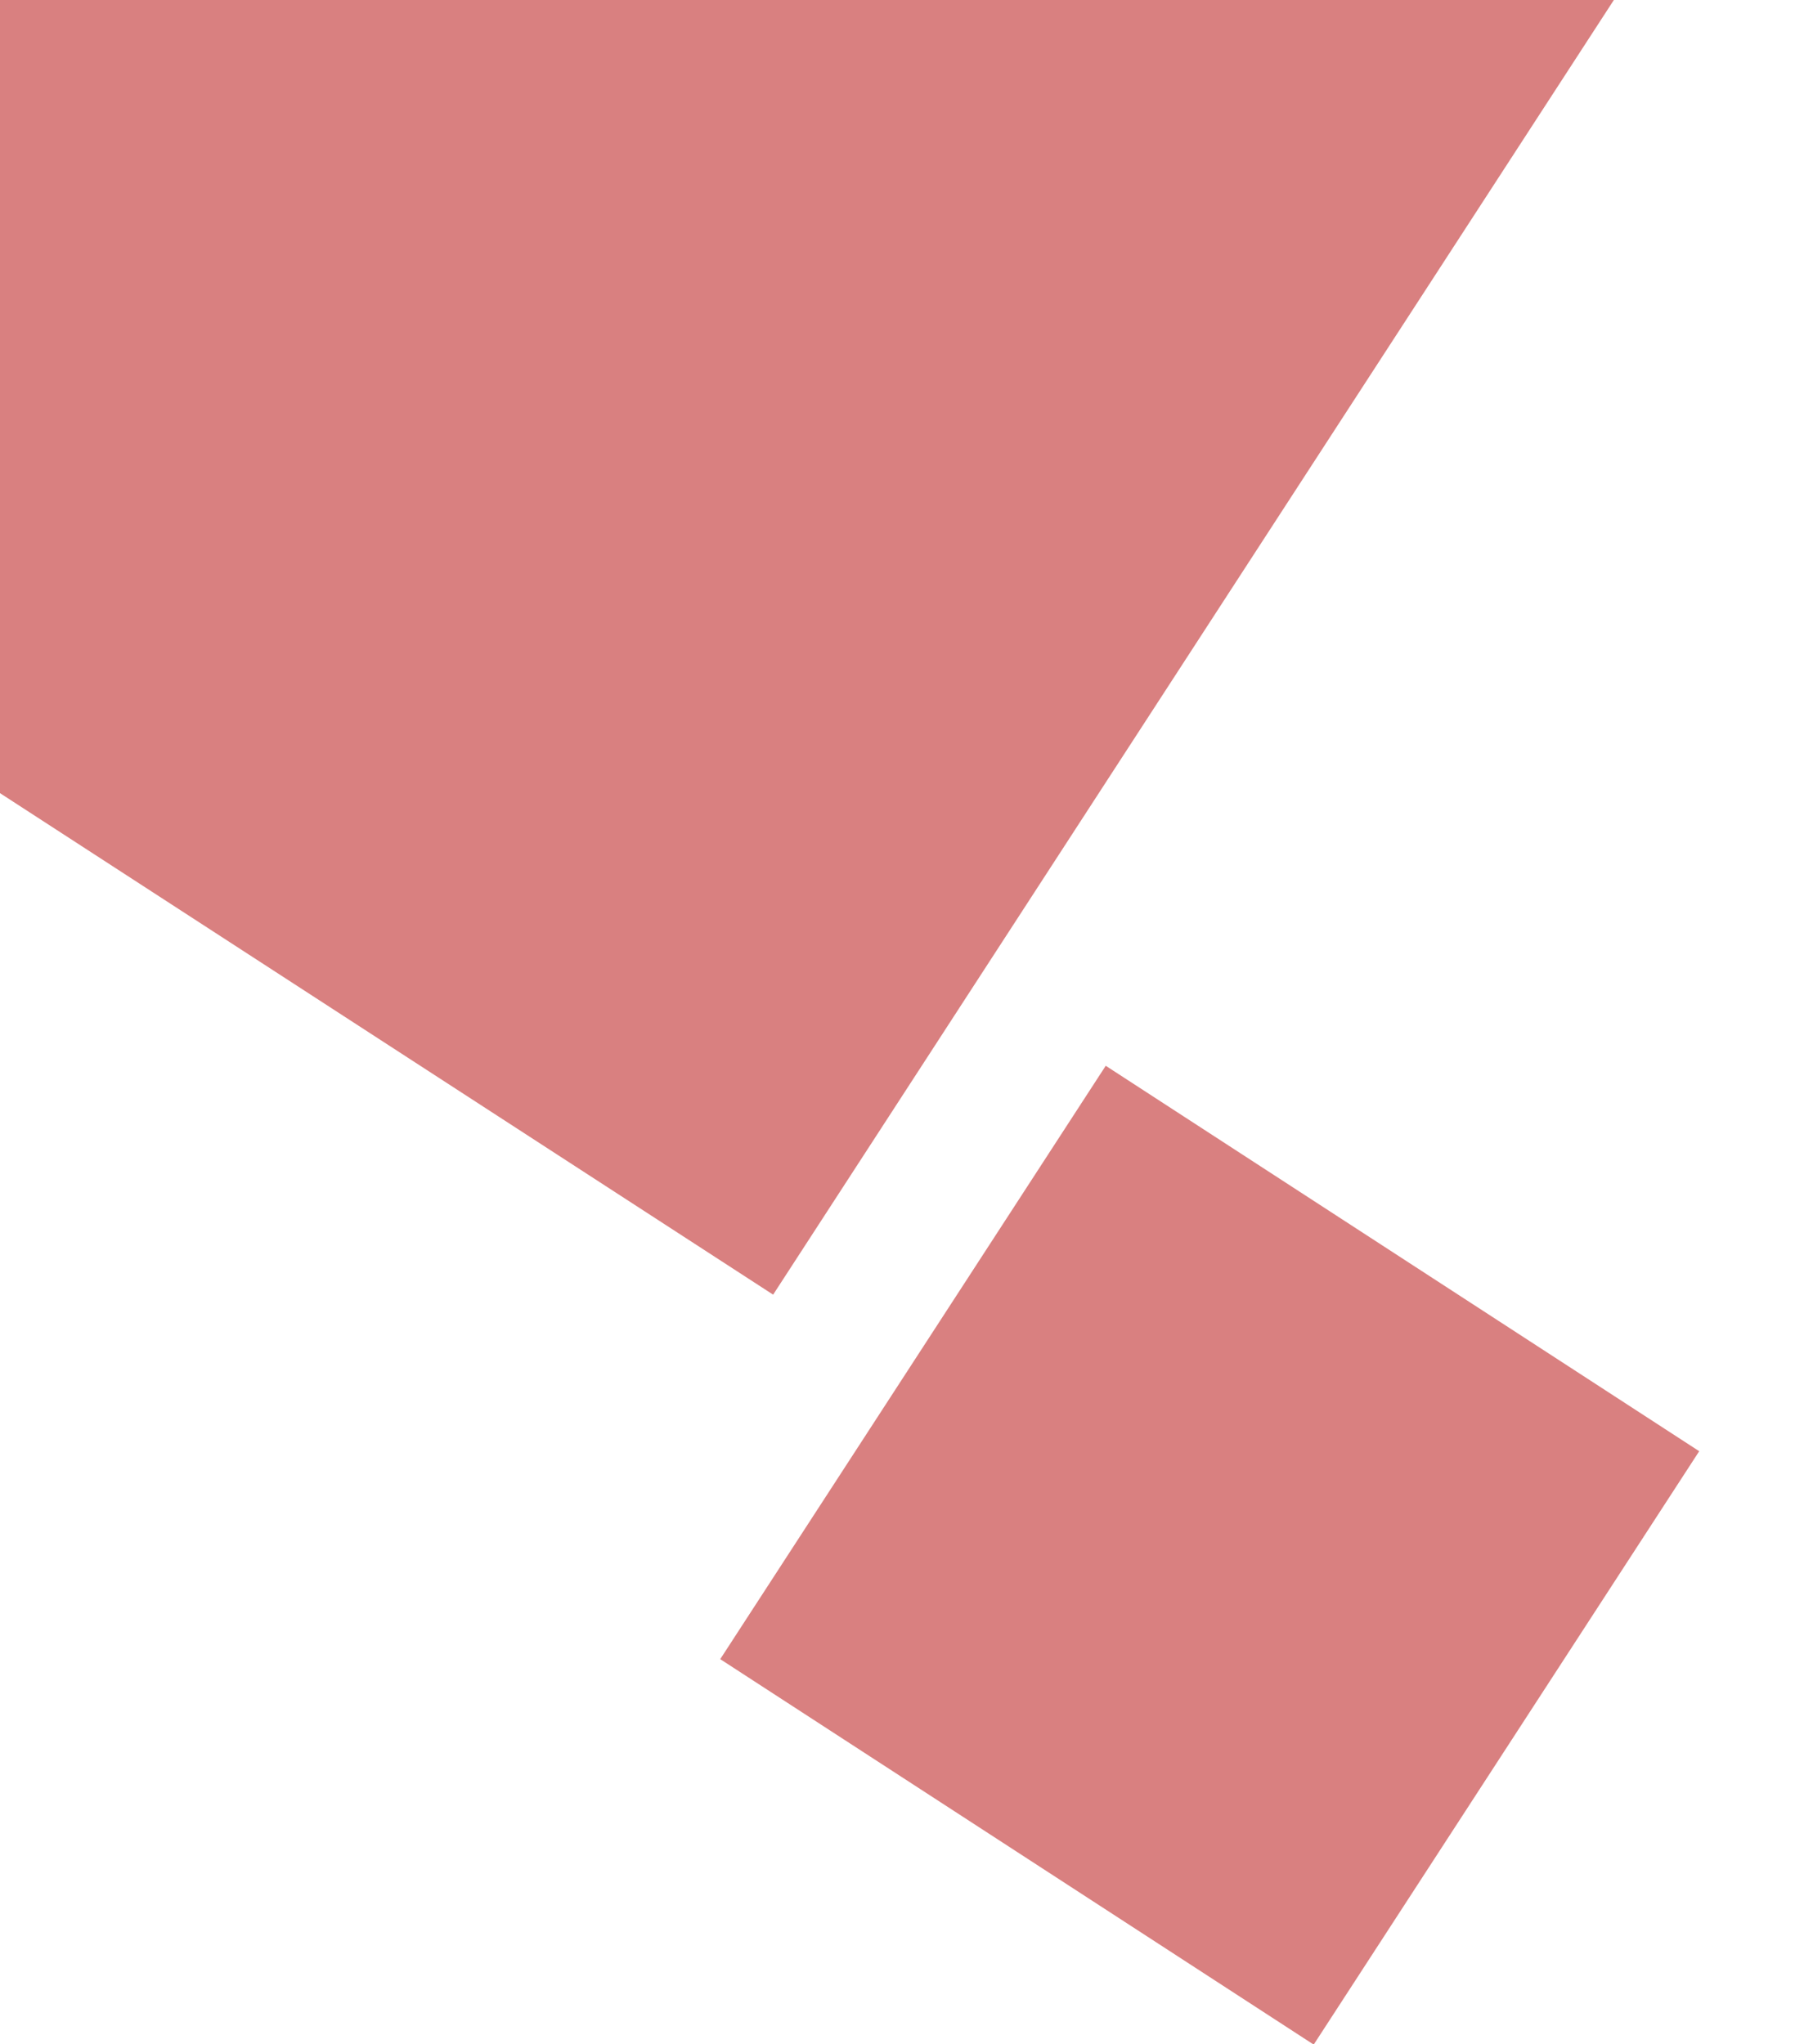
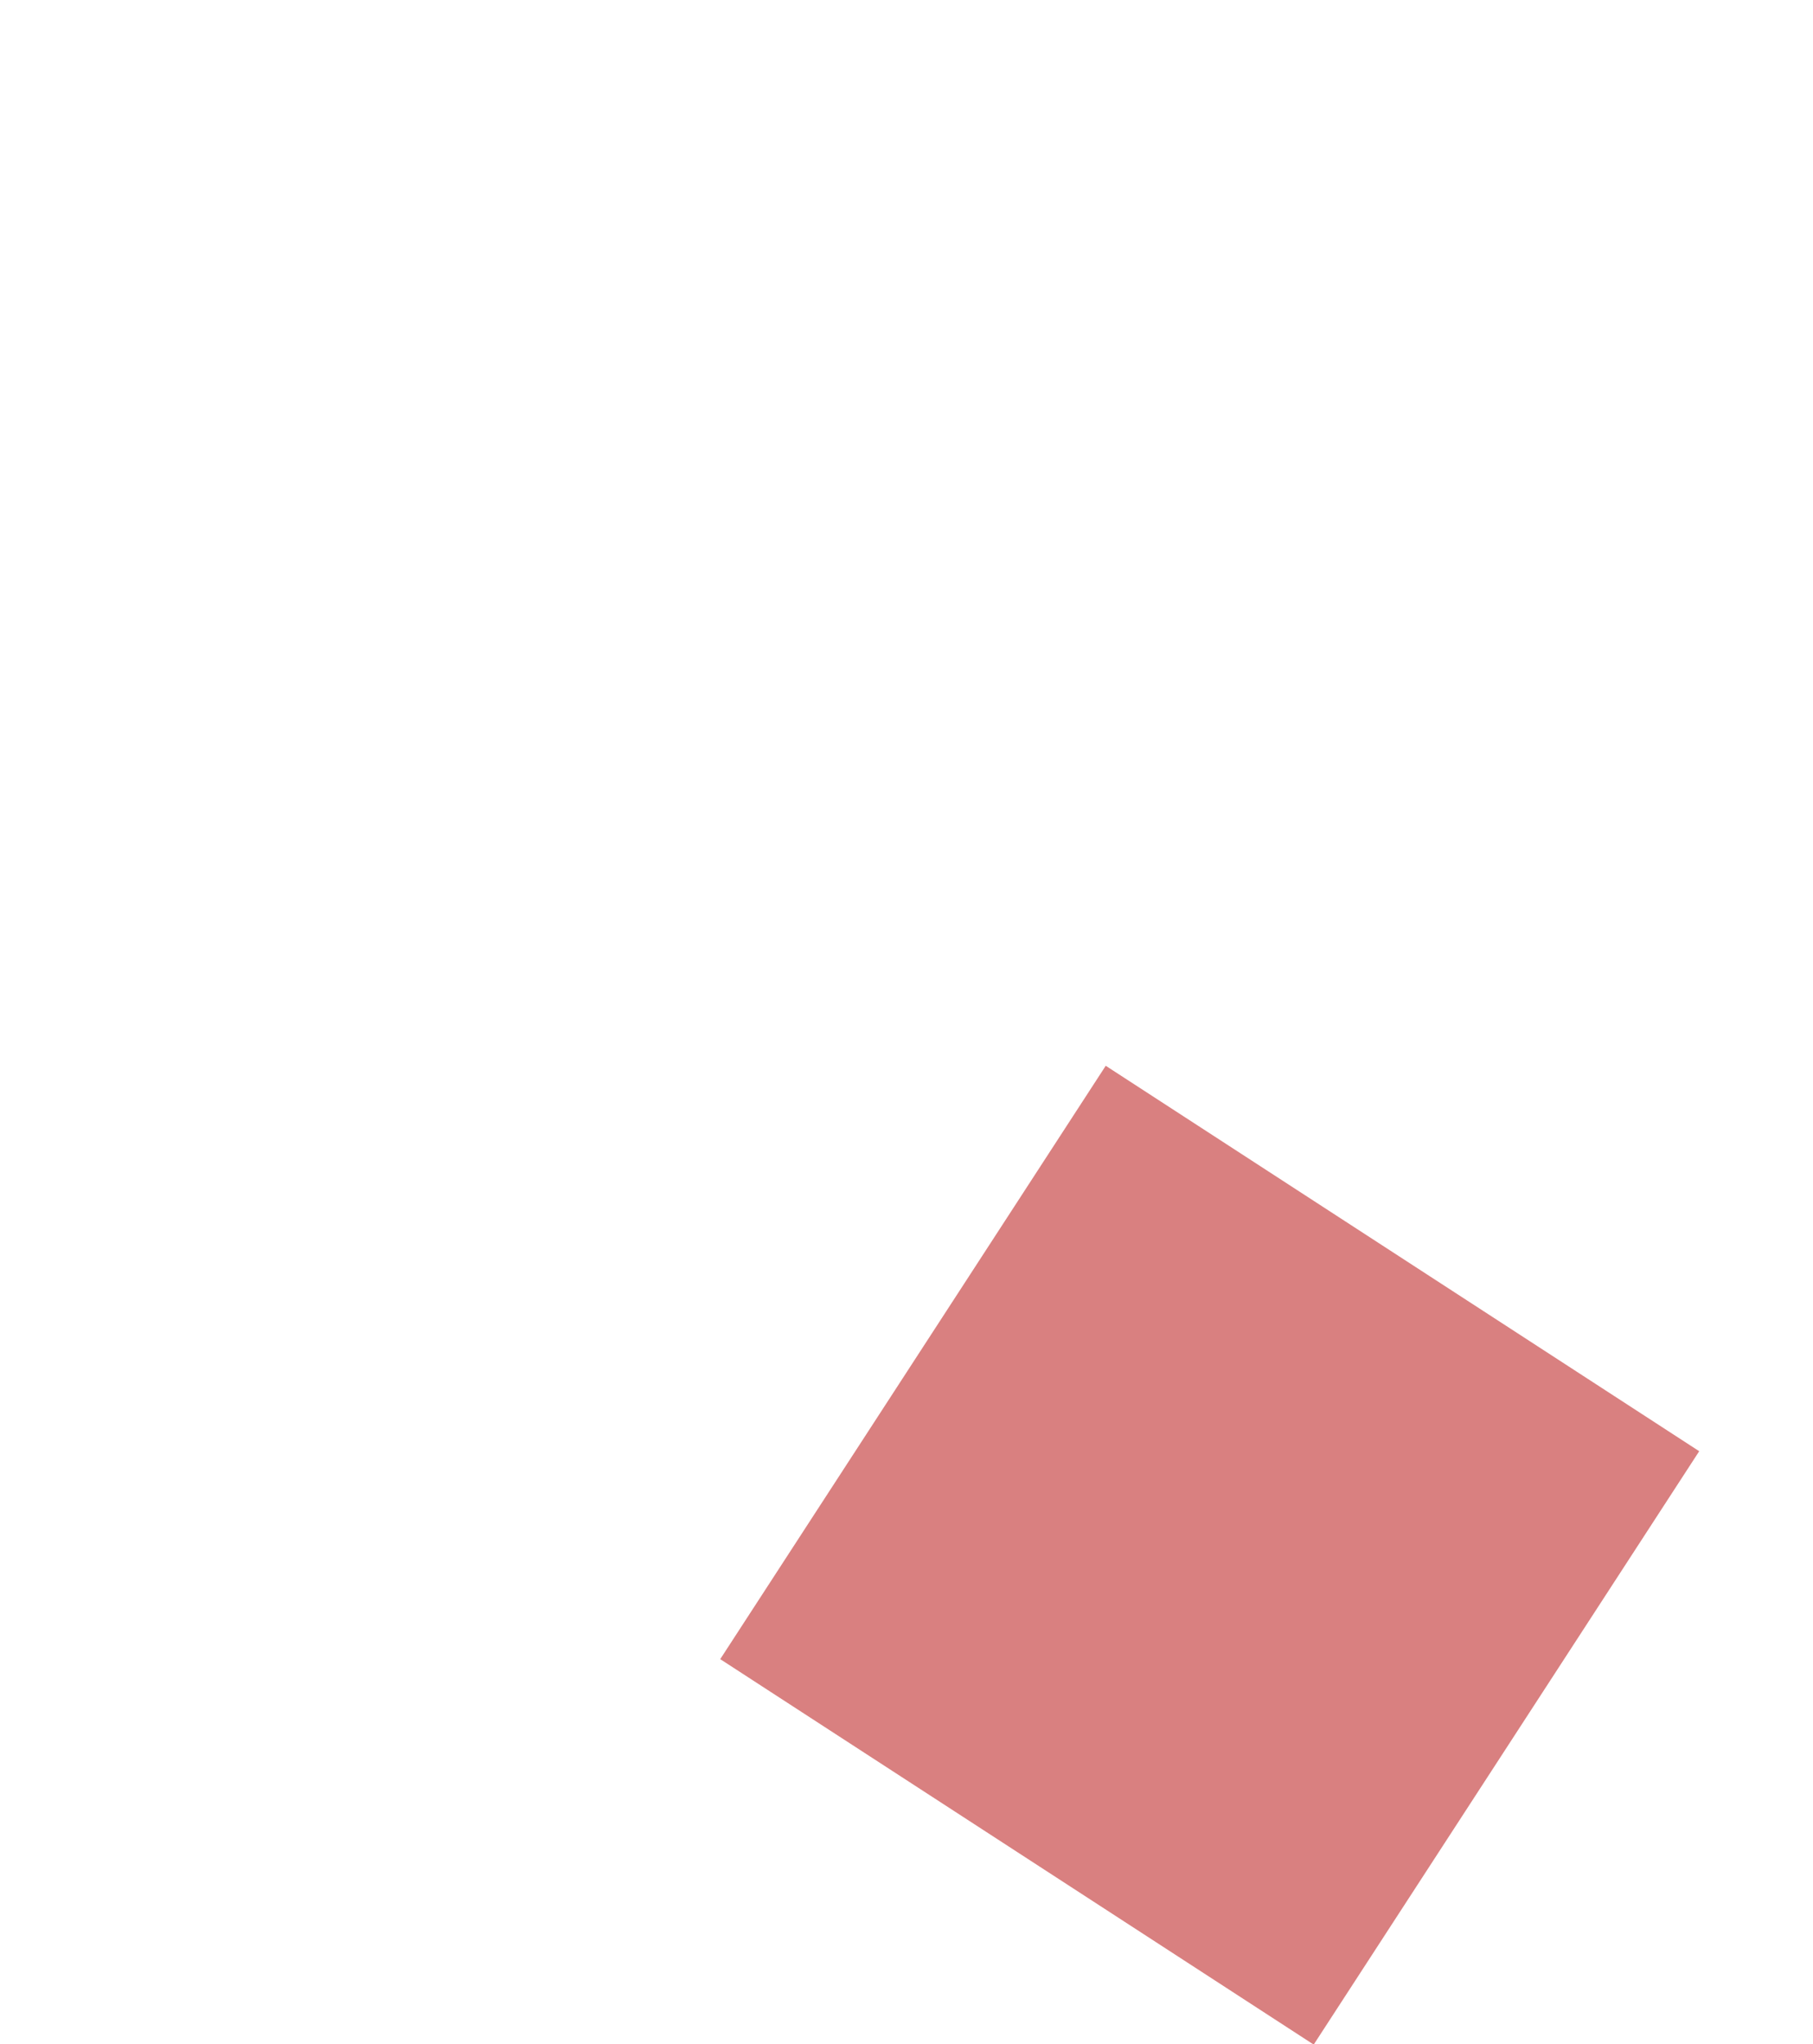
<svg xmlns="http://www.w3.org/2000/svg" version="1.1" id="Calque_1" x="0px" y="0px" viewBox="0 0 201.2 226.9" style="enable-background:new 0 0 201.2 226.9;" xml:space="preserve">
  <style type="text/css">
	.st0{fill:#D98080;}
</style>
  <rect x="94.9" y="133.4" transform="matrix(0.545 -0.839 0.839 0.545 -83.715 191.075)" class="st0" width="78.5" height="78.5" />
  <g>
-     <polygon class="st0" points="-29.4,-1 -61.4,48.2 85.8,143.7 179.1,0 202.4,0 202.4,-1  " />
-   </g>
+     </g>
</svg>